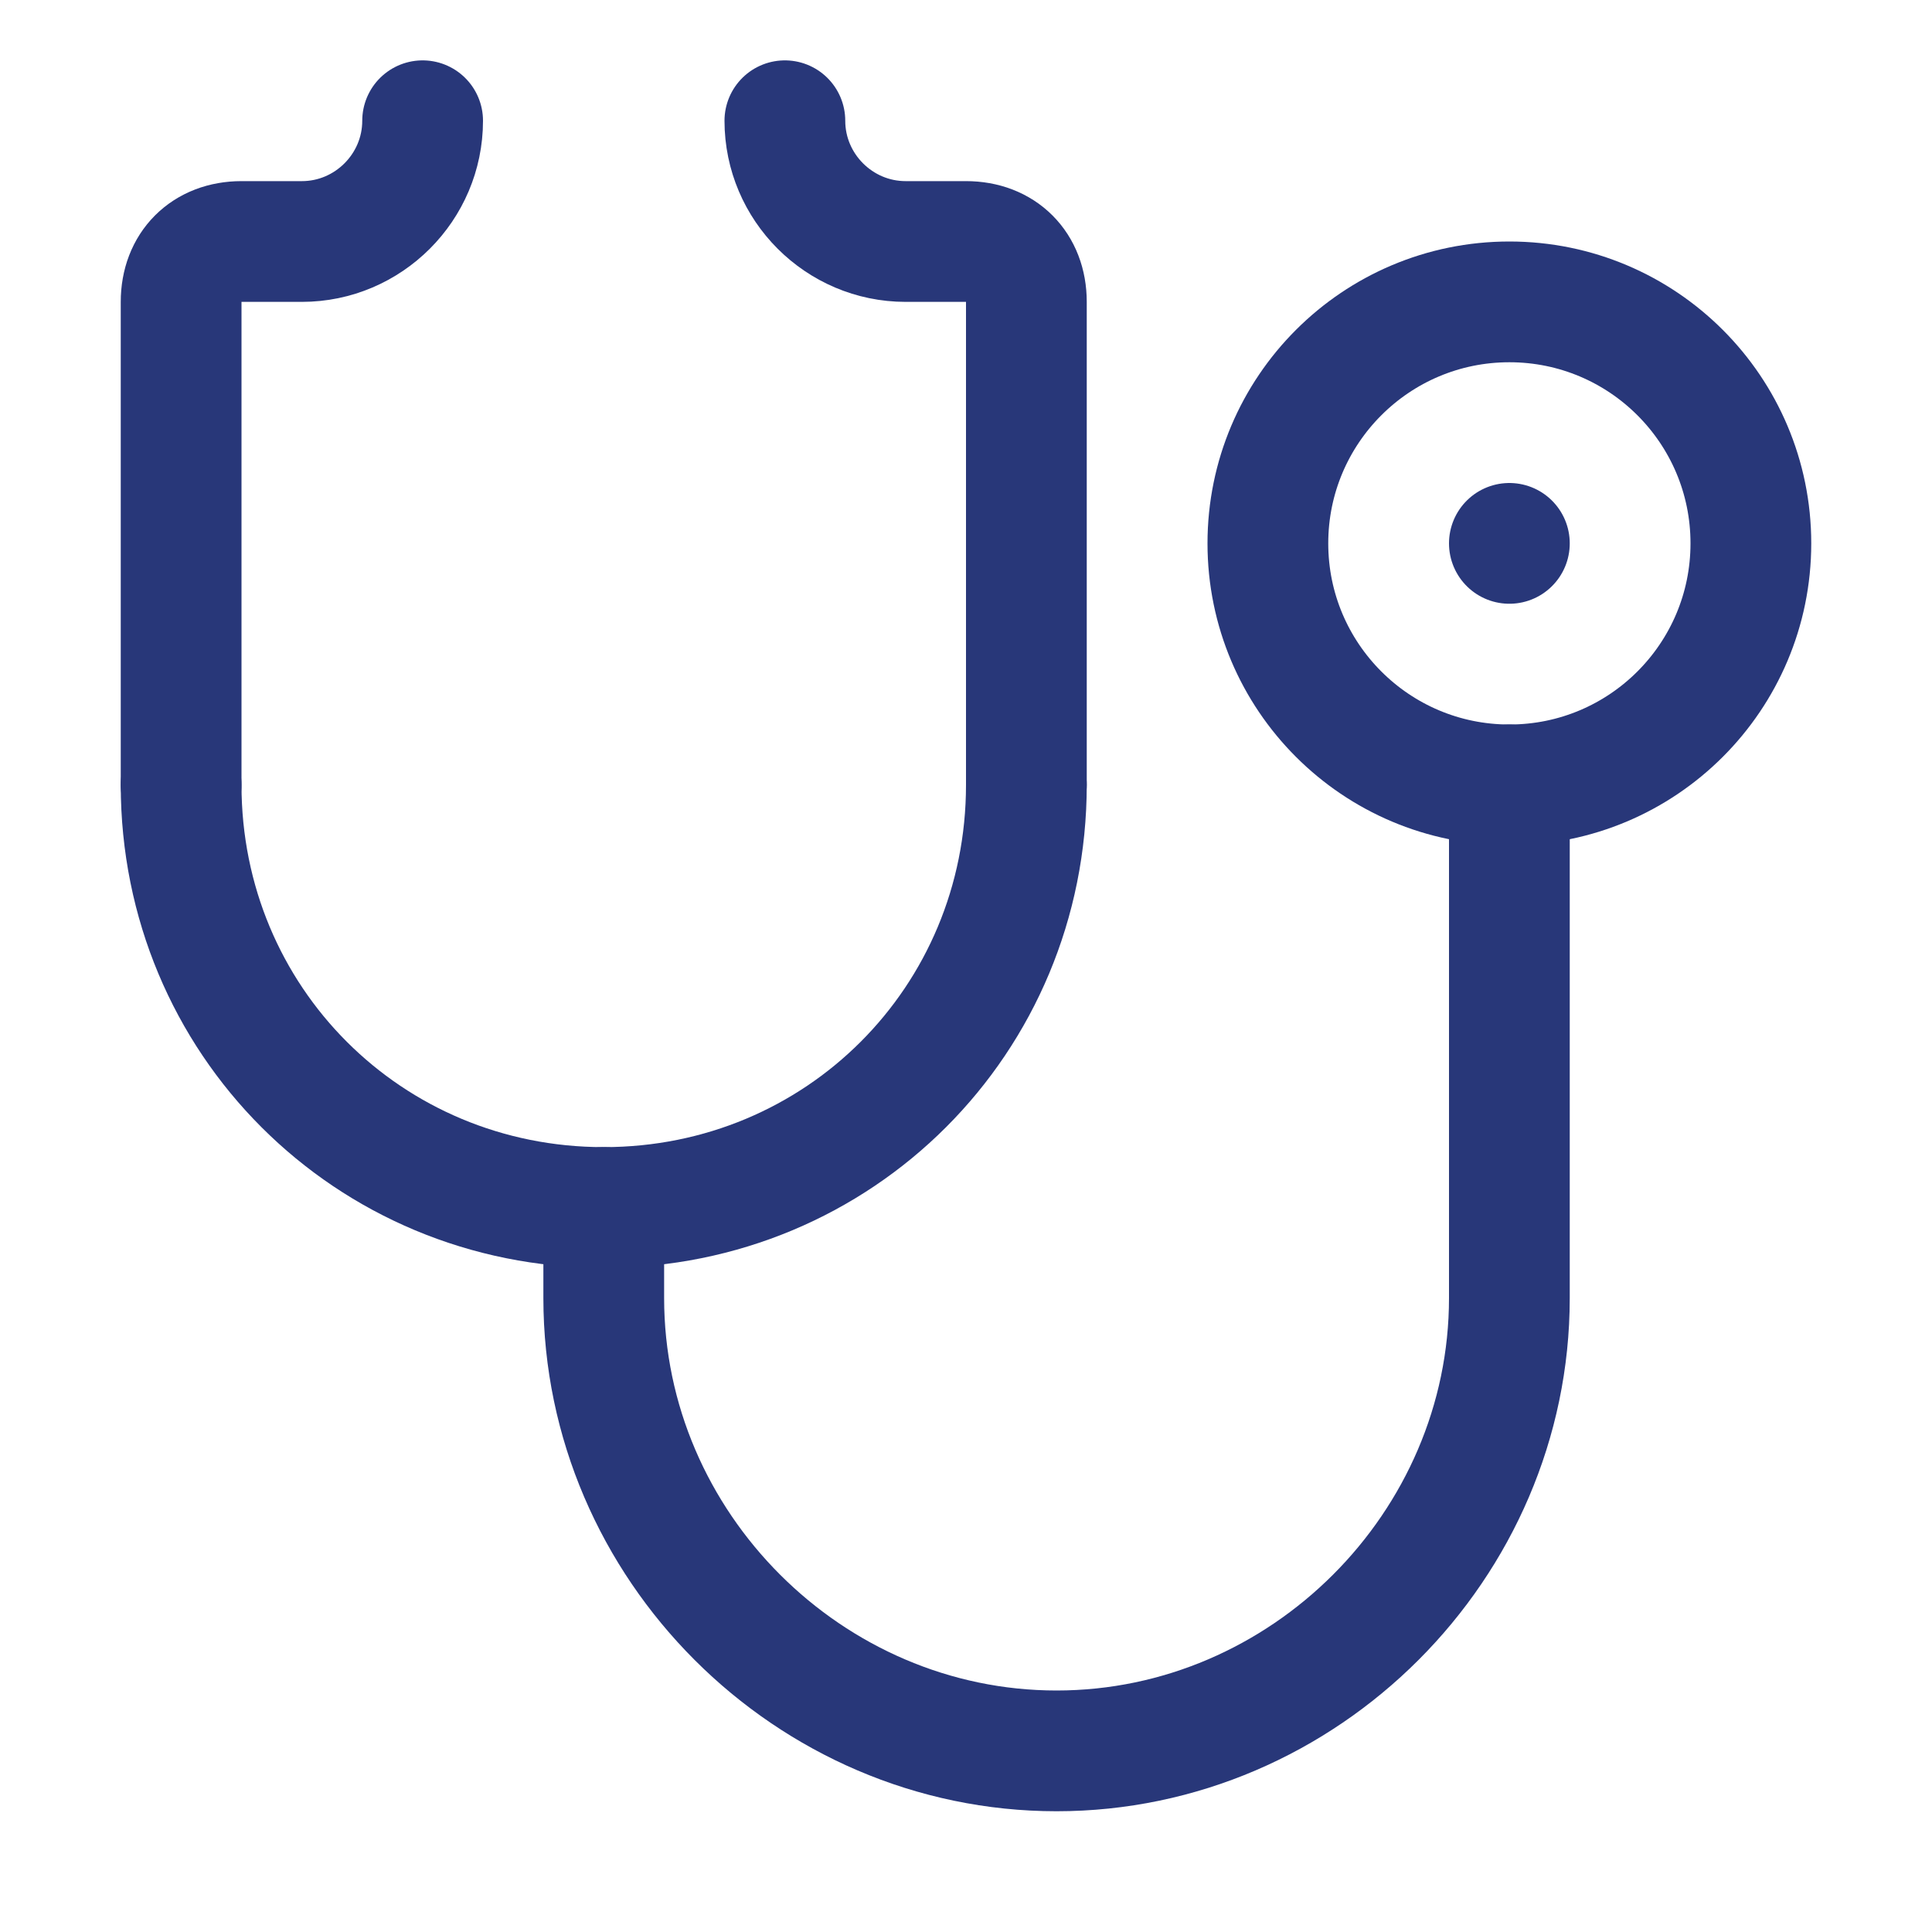
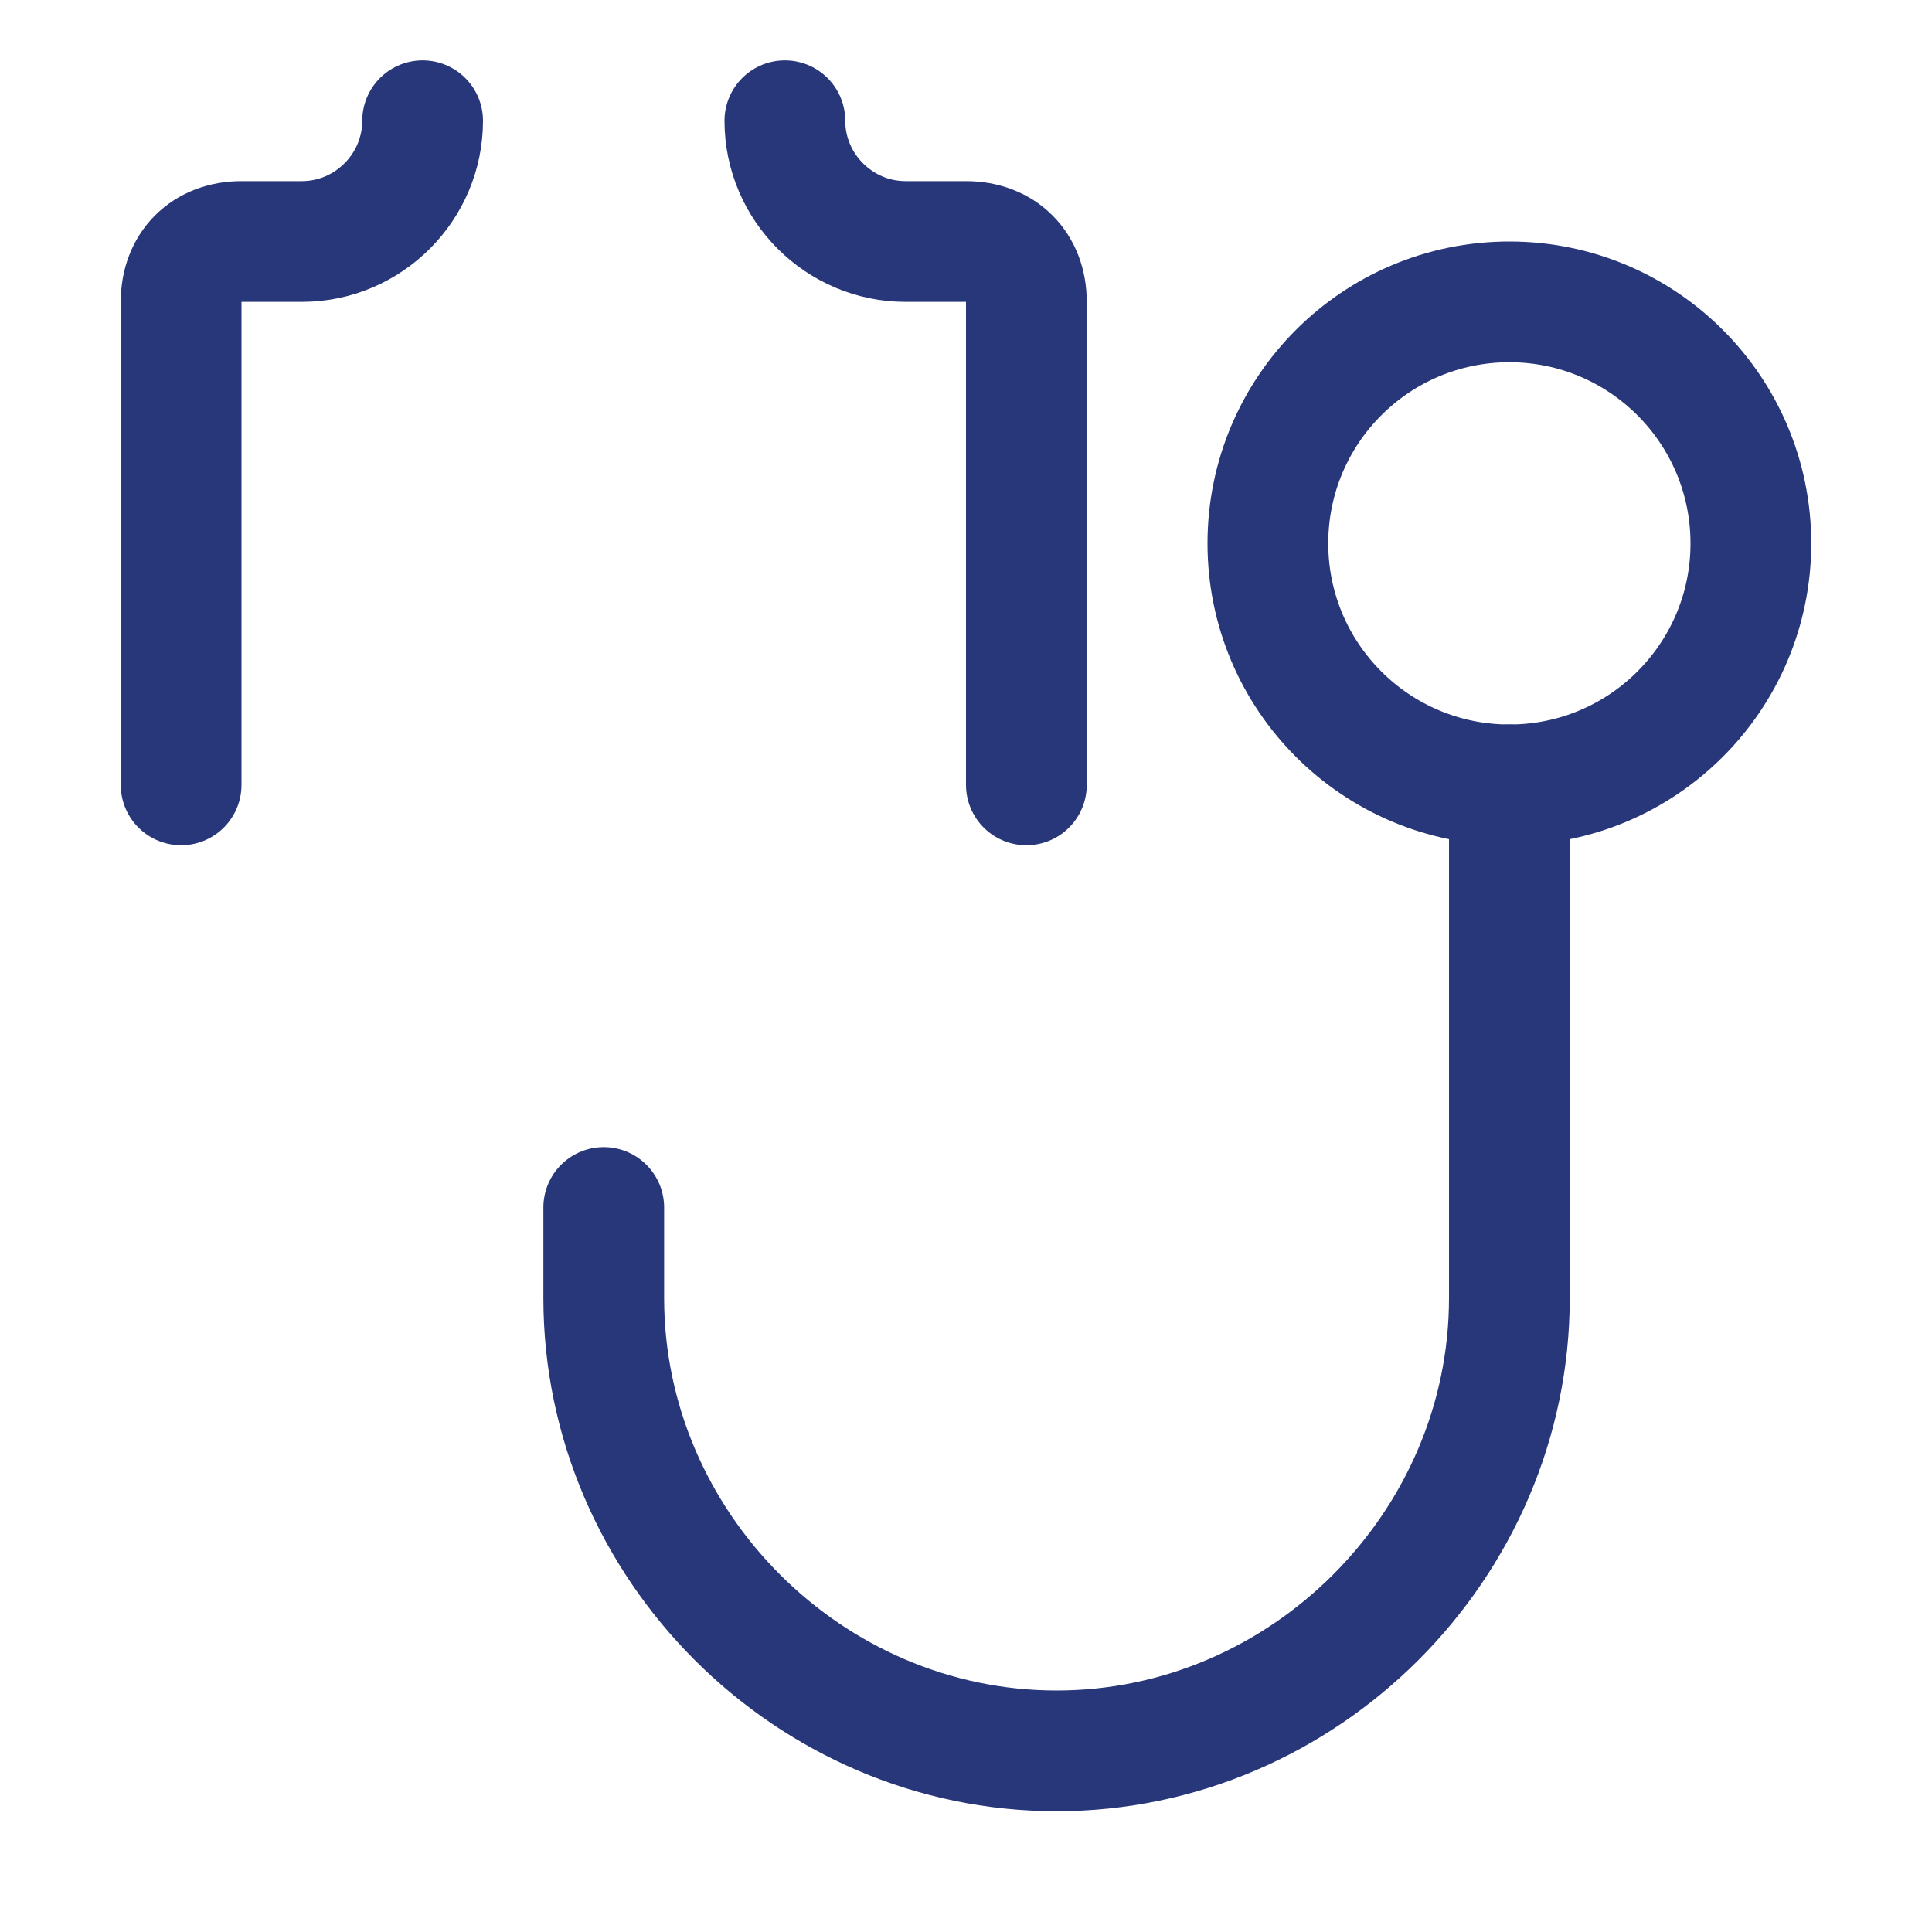
<svg xmlns="http://www.w3.org/2000/svg" version="1.1" id="Icons" x="0px" y="0px" viewBox="0 0 32 32" style="enable-background:new 0 0 32 32;" xml:space="preserve">
  <style type="text/css">
	.st0{fill:none;stroke:#000000;stroke-width:2;stroke-linecap:round;stroke-linejoin:round;stroke-miterlimit:10;}
</style>
  <path class="st0" d="M17,13V5c0-0.6-0.4-1-1-1h-1c-1.1,0-2-0.9-2-2v0" id="id_101" style="stroke: rgb(40, 55, 121);" />
-   <path class="st0" d="M3,13c0,3.9,3.1,7,7,7h0c3.9,0,7-3.1,7-7" id="id_102" style="stroke: rgb(40, 55, 121);" />
  <path class="st0" d="M7,2L7,2c0,1.1-0.9,2-2,2H4C3.4,4,3,4.4,3,5v8" id="id_103" style="stroke: rgb(40, 55, 121);" />
  <circle class="st0" cx="25" cy="9" r="4" id="id_104" style="stroke: rgb(40, 55, 121);" />
-   <line class="st0" x1="25" y1="9" x2="25" y2="9" id="id_105" style="stroke: rgb(40, 55, 121);" />
  <path class="st0" d="M10,20l0,1.5c0,4.1,3.4,7.5,7.5,7.5h0c4.1,0,7.5-3.4,7.5-7.5V13" id="id_106" style="stroke: rgb(40, 55, 121);" />
</svg>